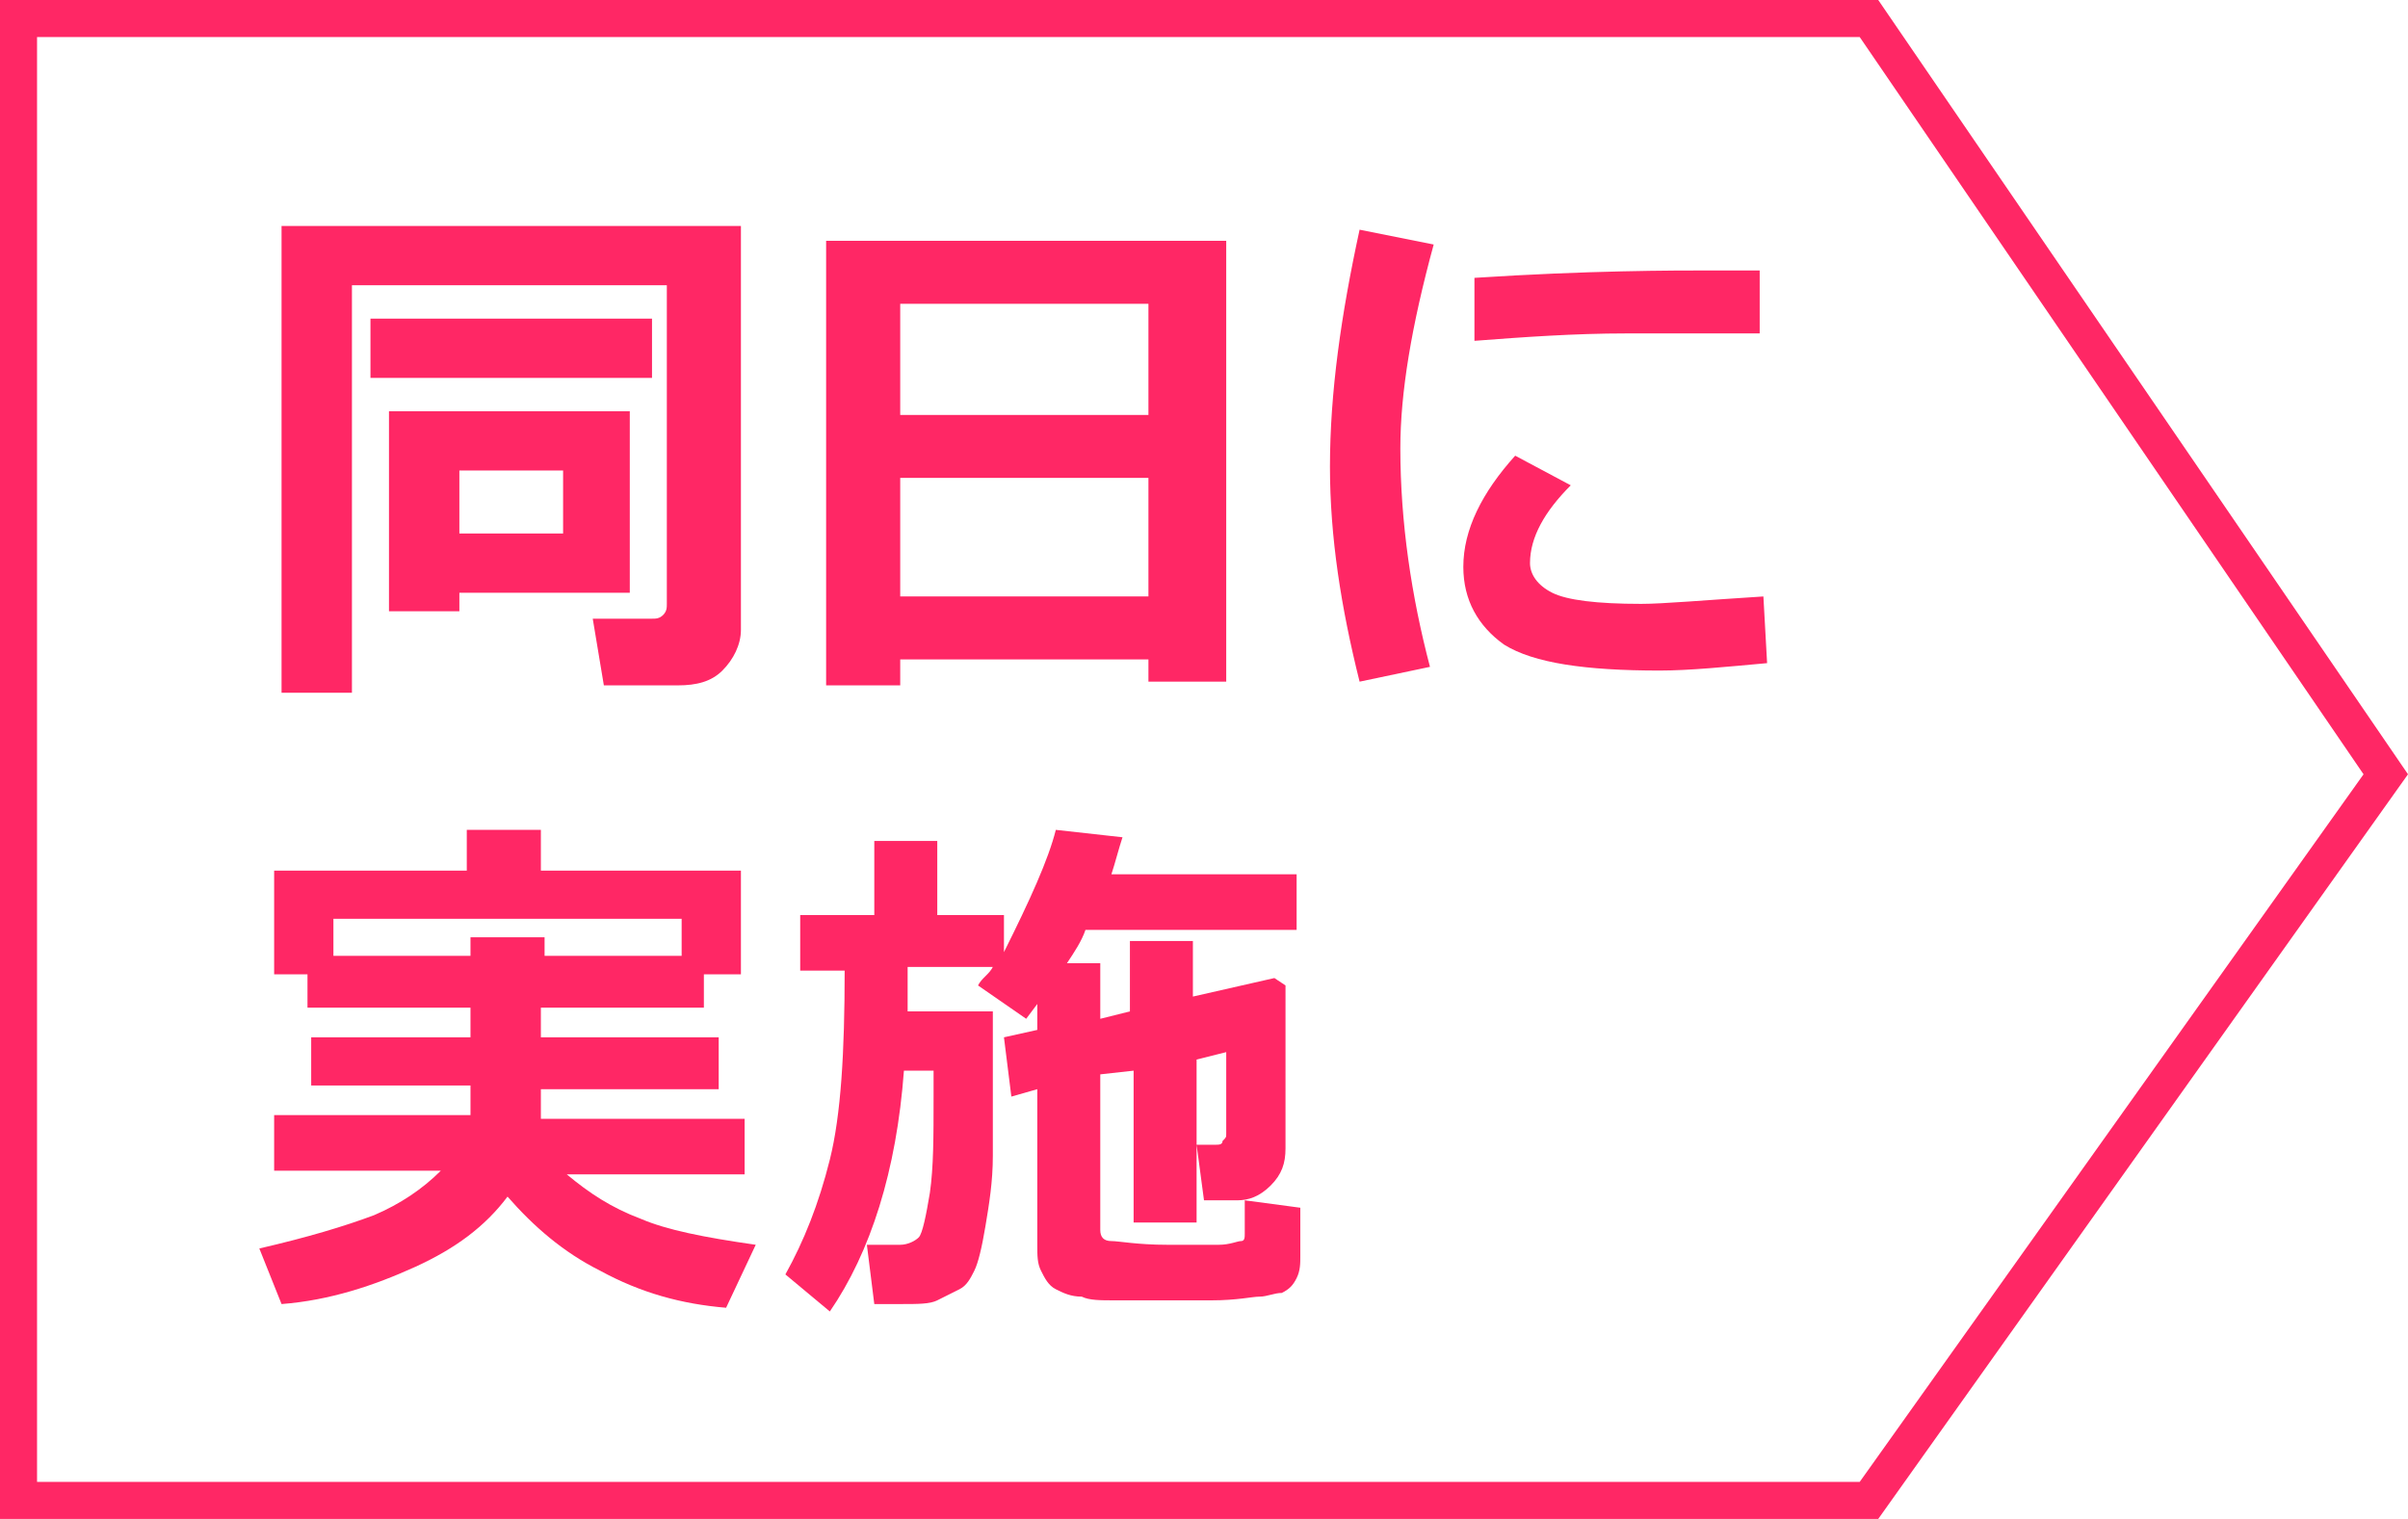
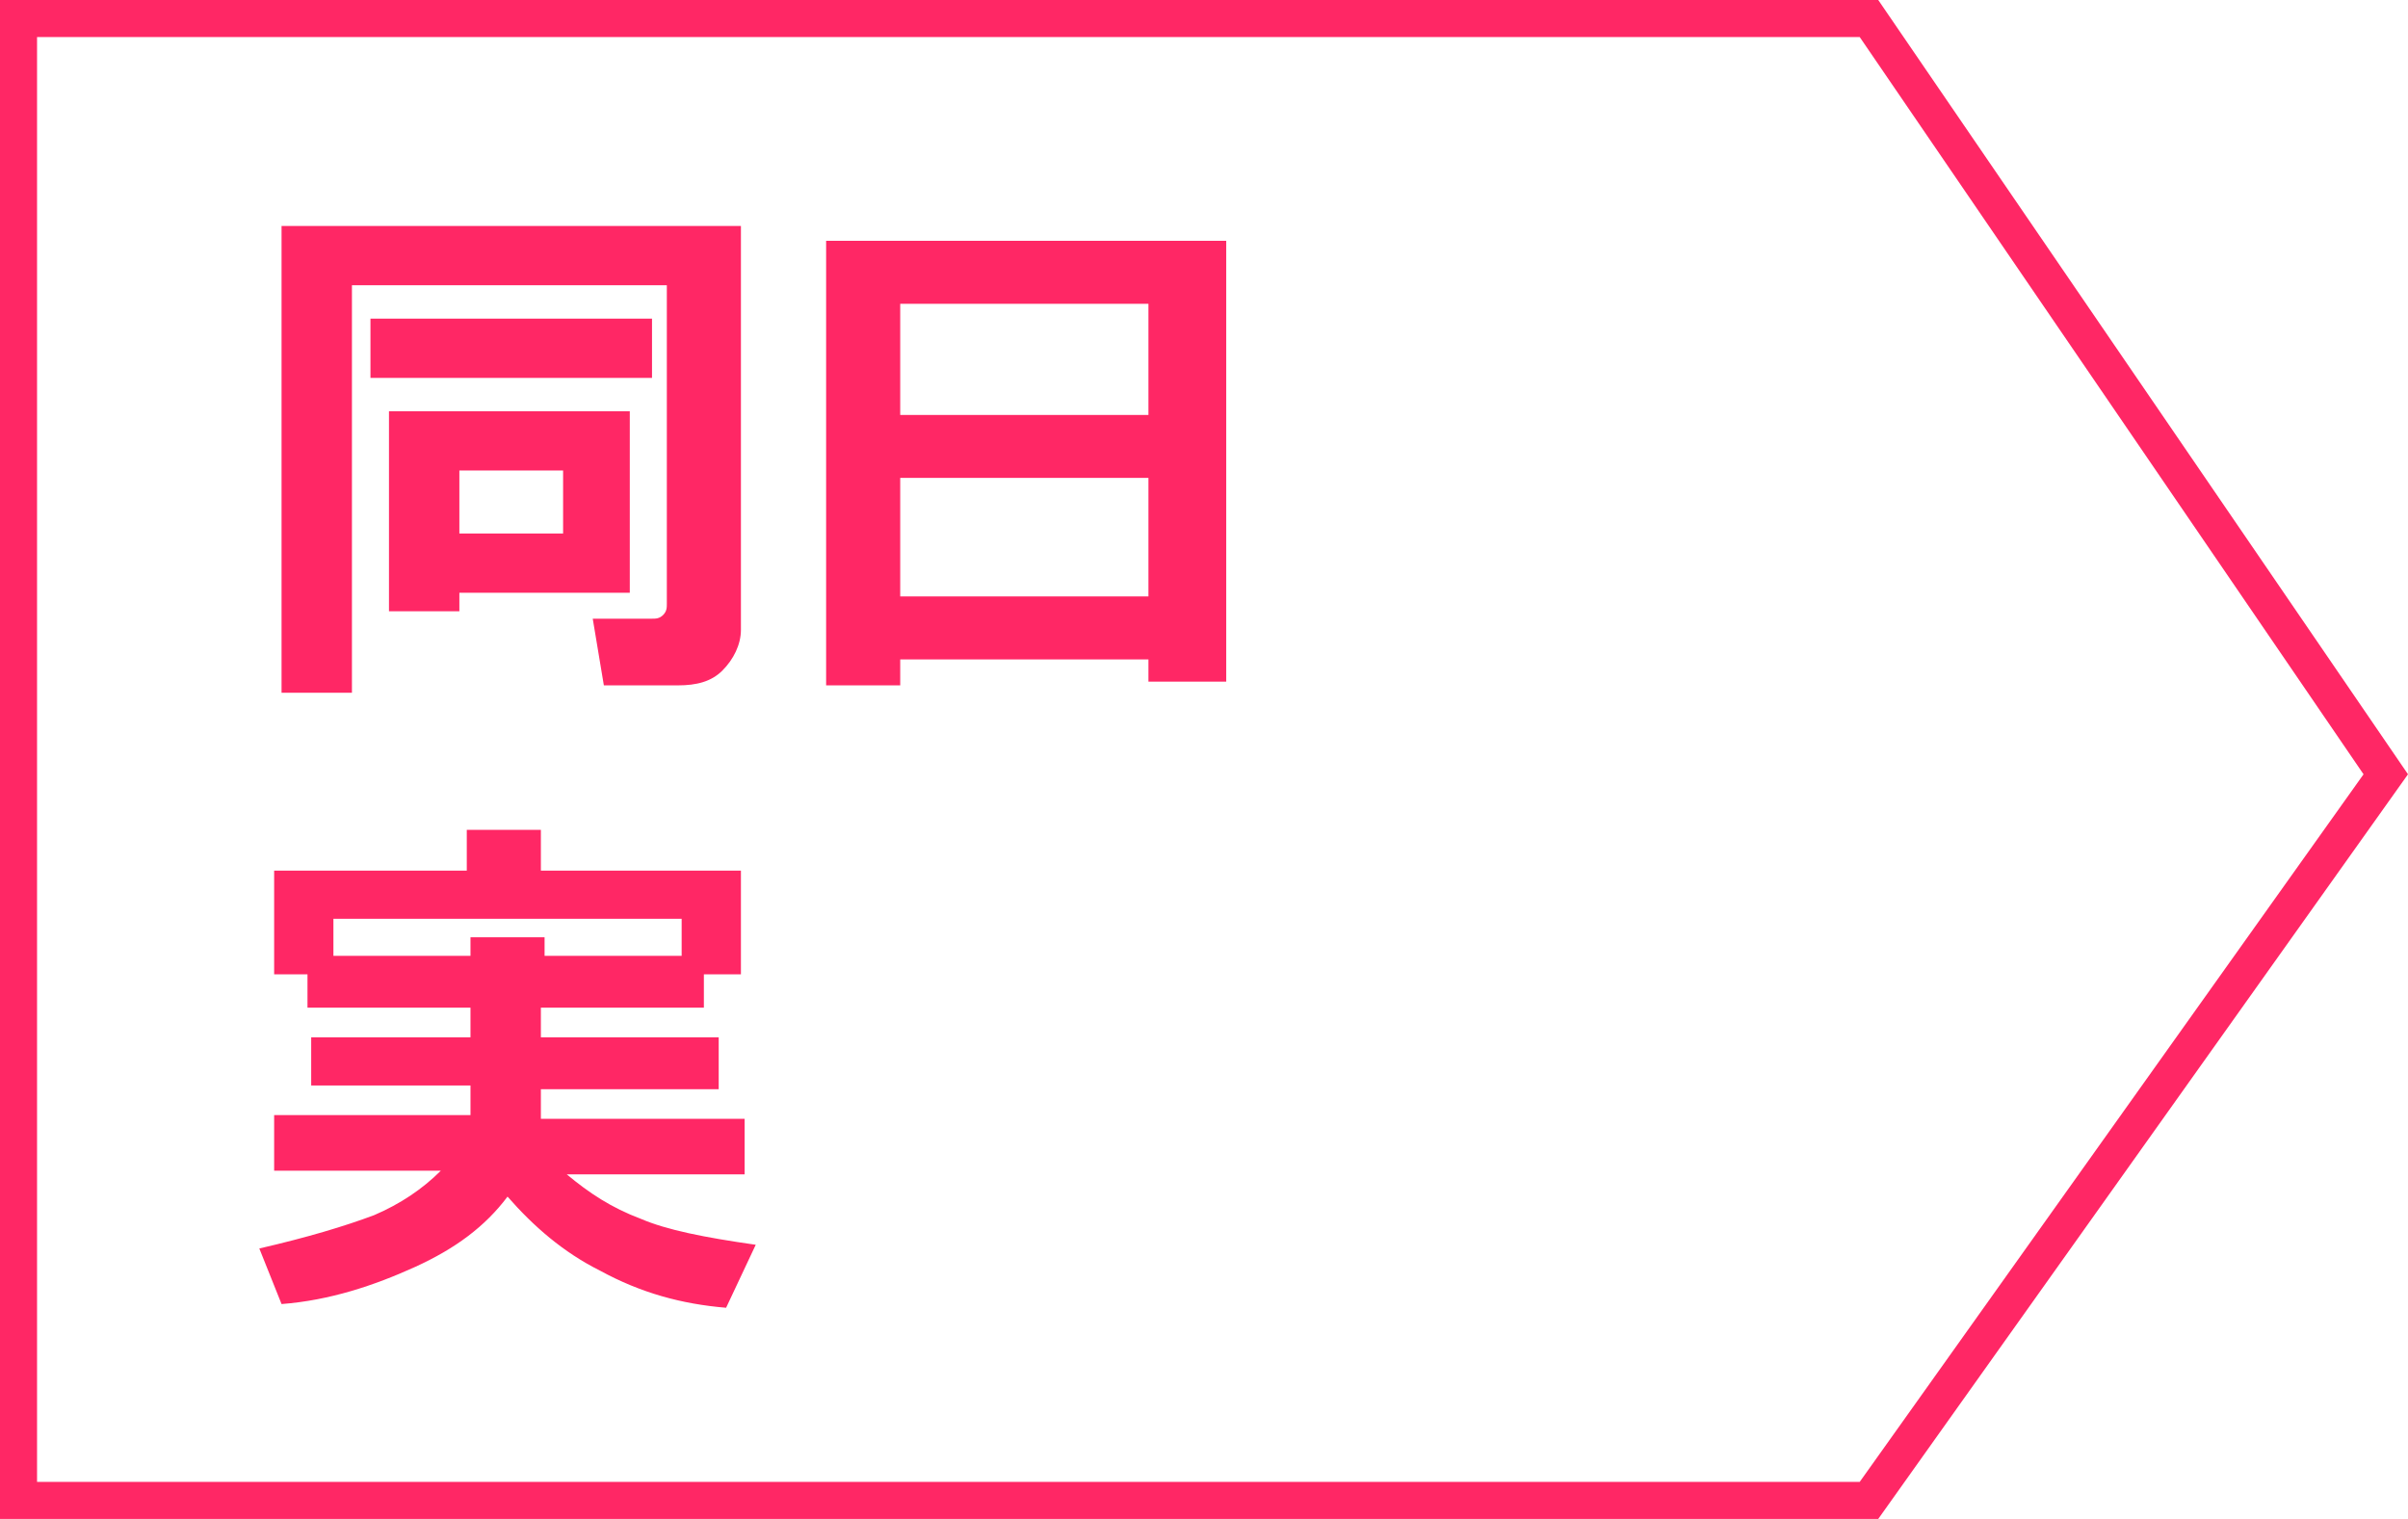
<svg xmlns="http://www.w3.org/2000/svg" version="1.1" id="レイヤー_1" x="0px" y="0px" width="65px" height="41px" viewBox="0 0 65 41" style="enable-background:new 0 0 65 41;" xml:space="preserve">
  <style type="text/css">
	.st0{fill:#FF2765;}
</style>
  <g>
    <g>
      <path class="st0" d="M50.7,41H0V0h50.7L65,20.9L50.7,41z M1,40h49.2l13.6-19.1L50.2,1H1V40z" />
    </g>
    <g>
      <g>
        <path class="st0" d="M20,17c0,0.4-0.2,0.8-0.5,1.1c-0.3,0.3-0.7,0.4-1.2,0.4h-2L16,16.7h1.6c0.1,0,0.2,0,0.3-0.1s0.1-0.2,0.1-0.3     V7.7H9.5v11H7.6V6.1H20V17z M17.6,10.2H10V8.6h7.6V10.2z M12.4,16v0.5h-1.9v-5.4H17V16H12.4z M12.4,14.4h2.8v-1.7h-2.8V14.4z" />
        <path class="st0" d="M31,17.8h-6.7v0.7h-2V6.5h10.8v11.9H31V17.8z M31,11.2v-3h-6.7v3H31z M24.3,16.1H31v-3.2h-6.7V16.1z" />
-         <path class="st0" d="M38.7,6.6c-0.6,2.2-0.9,4-0.9,5.5c0,2,0.3,4,0.8,5.9l-1.9,0.4c-0.5-2-0.8-3.9-0.8-5.8c0-2,0.3-4.1,0.8-6.4     L38.7,6.6z M47.7,17.9c-1.1,0.1-2.1,0.2-2.9,0.2c-2,0-3.4-0.2-4.2-0.7c-0.7-0.5-1.1-1.2-1.1-2.1c0-1,0.5-2,1.4-3l1.5,0.8     c-0.7,0.7-1.1,1.4-1.1,2.1c0,0.3,0.2,0.6,0.6,0.8c0.4,0.2,1.2,0.3,2.4,0.3c0.6,0,1.7-0.1,3.3-0.2L47.7,17.9z M47.5,9l-0.6,0     c-0.6,0-1.6,0-3,0c-1.4,0-2.8,0.1-4.1,0.2V7.5c3.1-0.2,5.3-0.2,6.5-0.2c0.5,0,0.9,0,1.2,0V9z" />
        <path class="st0" d="M13.7,32.3c-0.6,0.8-1.4,1.4-2.5,1.9c-1.1,0.5-2.3,0.9-3.6,1L7,33.7c1.3-0.3,2.3-0.6,3.1-0.9     c0.7-0.3,1.3-0.7,1.8-1.2H7.4v-1.5h5.3v-0.8H8.4V28h4.3v-0.8H8.3v-0.9H7.4v-2.8h5.2v-1.1h2v1.1H20v2.8h-1v0.9h-4.4V28h4.8v1.4     h-4.8v0.8h5.5v1.5h-4.8c0.6,0.5,1.2,0.9,2,1.2c0.7,0.3,1.7,0.5,3.1,0.7l-0.8,1.7c-1.2-0.1-2.3-0.4-3.4-1     C15.2,33.8,14.4,33.1,13.7,32.3z M12.7,25.8v-0.5h2v0.5h3.7v-1H9v1H12.7z" />
-         <path class="st0" d="M24.5,26.1l0,1.2h2.3c0,1.9,0,3.2,0,3.9c0,0.7-0.1,1.3-0.2,1.9c-0.1,0.6-0.2,1-0.3,1.2     c-0.1,0.2-0.2,0.4-0.4,0.5c-0.2,0.1-0.4,0.2-0.6,0.3c-0.2,0.1-0.5,0.1-1,0.1c-0.2,0-0.4,0-0.7,0l-0.2-1.6h0.9     c0.2,0,0.4-0.1,0.5-0.2s0.2-0.6,0.3-1.2c0.1-0.7,0.1-1.5,0.1-2.6c0-0.2,0-0.5,0-0.7h-0.8c-0.2,2.7-0.9,4.9-2,6.5l-1.2-1     c0.5-0.9,0.9-1.9,1.2-3.1c0.3-1.2,0.4-2.9,0.4-5.1h-1.2v-1.5h2v-2h1.7v2h1.8v1c0.7-1.4,1.2-2.5,1.4-3.3l1.8,0.2     c-0.1,0.3-0.2,0.7-0.3,1l5,0v1.5h-5.7c-0.1,0.3-0.3,0.6-0.5,0.9h0.9v1.5l0.8-0.2v-1.9h1.7v1.5l2.2-0.5l0.3,0.2V31     c0,0.4-0.1,0.7-0.4,1c-0.3,0.3-0.6,0.4-0.9,0.4h-0.9l-0.2-1.5h0.5c0.1,0,0.2,0,0.2-0.1c0.1-0.1,0.1-0.1,0.1-0.2v-2.2l-0.8,0.2V33     h-1.7v-4.1L29.7,29v4.2c0,0.2,0.1,0.3,0.3,0.3c0.2,0,0.7,0.1,1.5,0.1c0.6,0,1.1,0,1.4,0c0.3,0,0.5-0.1,0.6-0.1     c0.1,0,0.1-0.1,0.1-0.2c0-0.1,0-0.4,0-0.9l1.5,0.2v1.3c0,0.2,0,0.4-0.1,0.6c-0.1,0.2-0.2,0.3-0.4,0.4C34.4,34.9,34.2,35,34,35     c-0.2,0-0.6,0.1-1.3,0.1c-0.7,0-1.2,0-1.5,0c-0.4,0-0.7,0-1.1,0s-0.7,0-0.9-0.1c-0.3,0-0.5-0.1-0.7-0.2c-0.2-0.1-0.3-0.3-0.4-0.5     S28,33.9,28,33.6v-4.2l-0.7,0.2L27.1,28l0.9-0.2v-0.7l-0.3,0.4l-1.3-0.9c0.1-0.2,0.3-0.3,0.4-0.5H24.5z" />
      </g>
    </g>
  </g>
</svg>